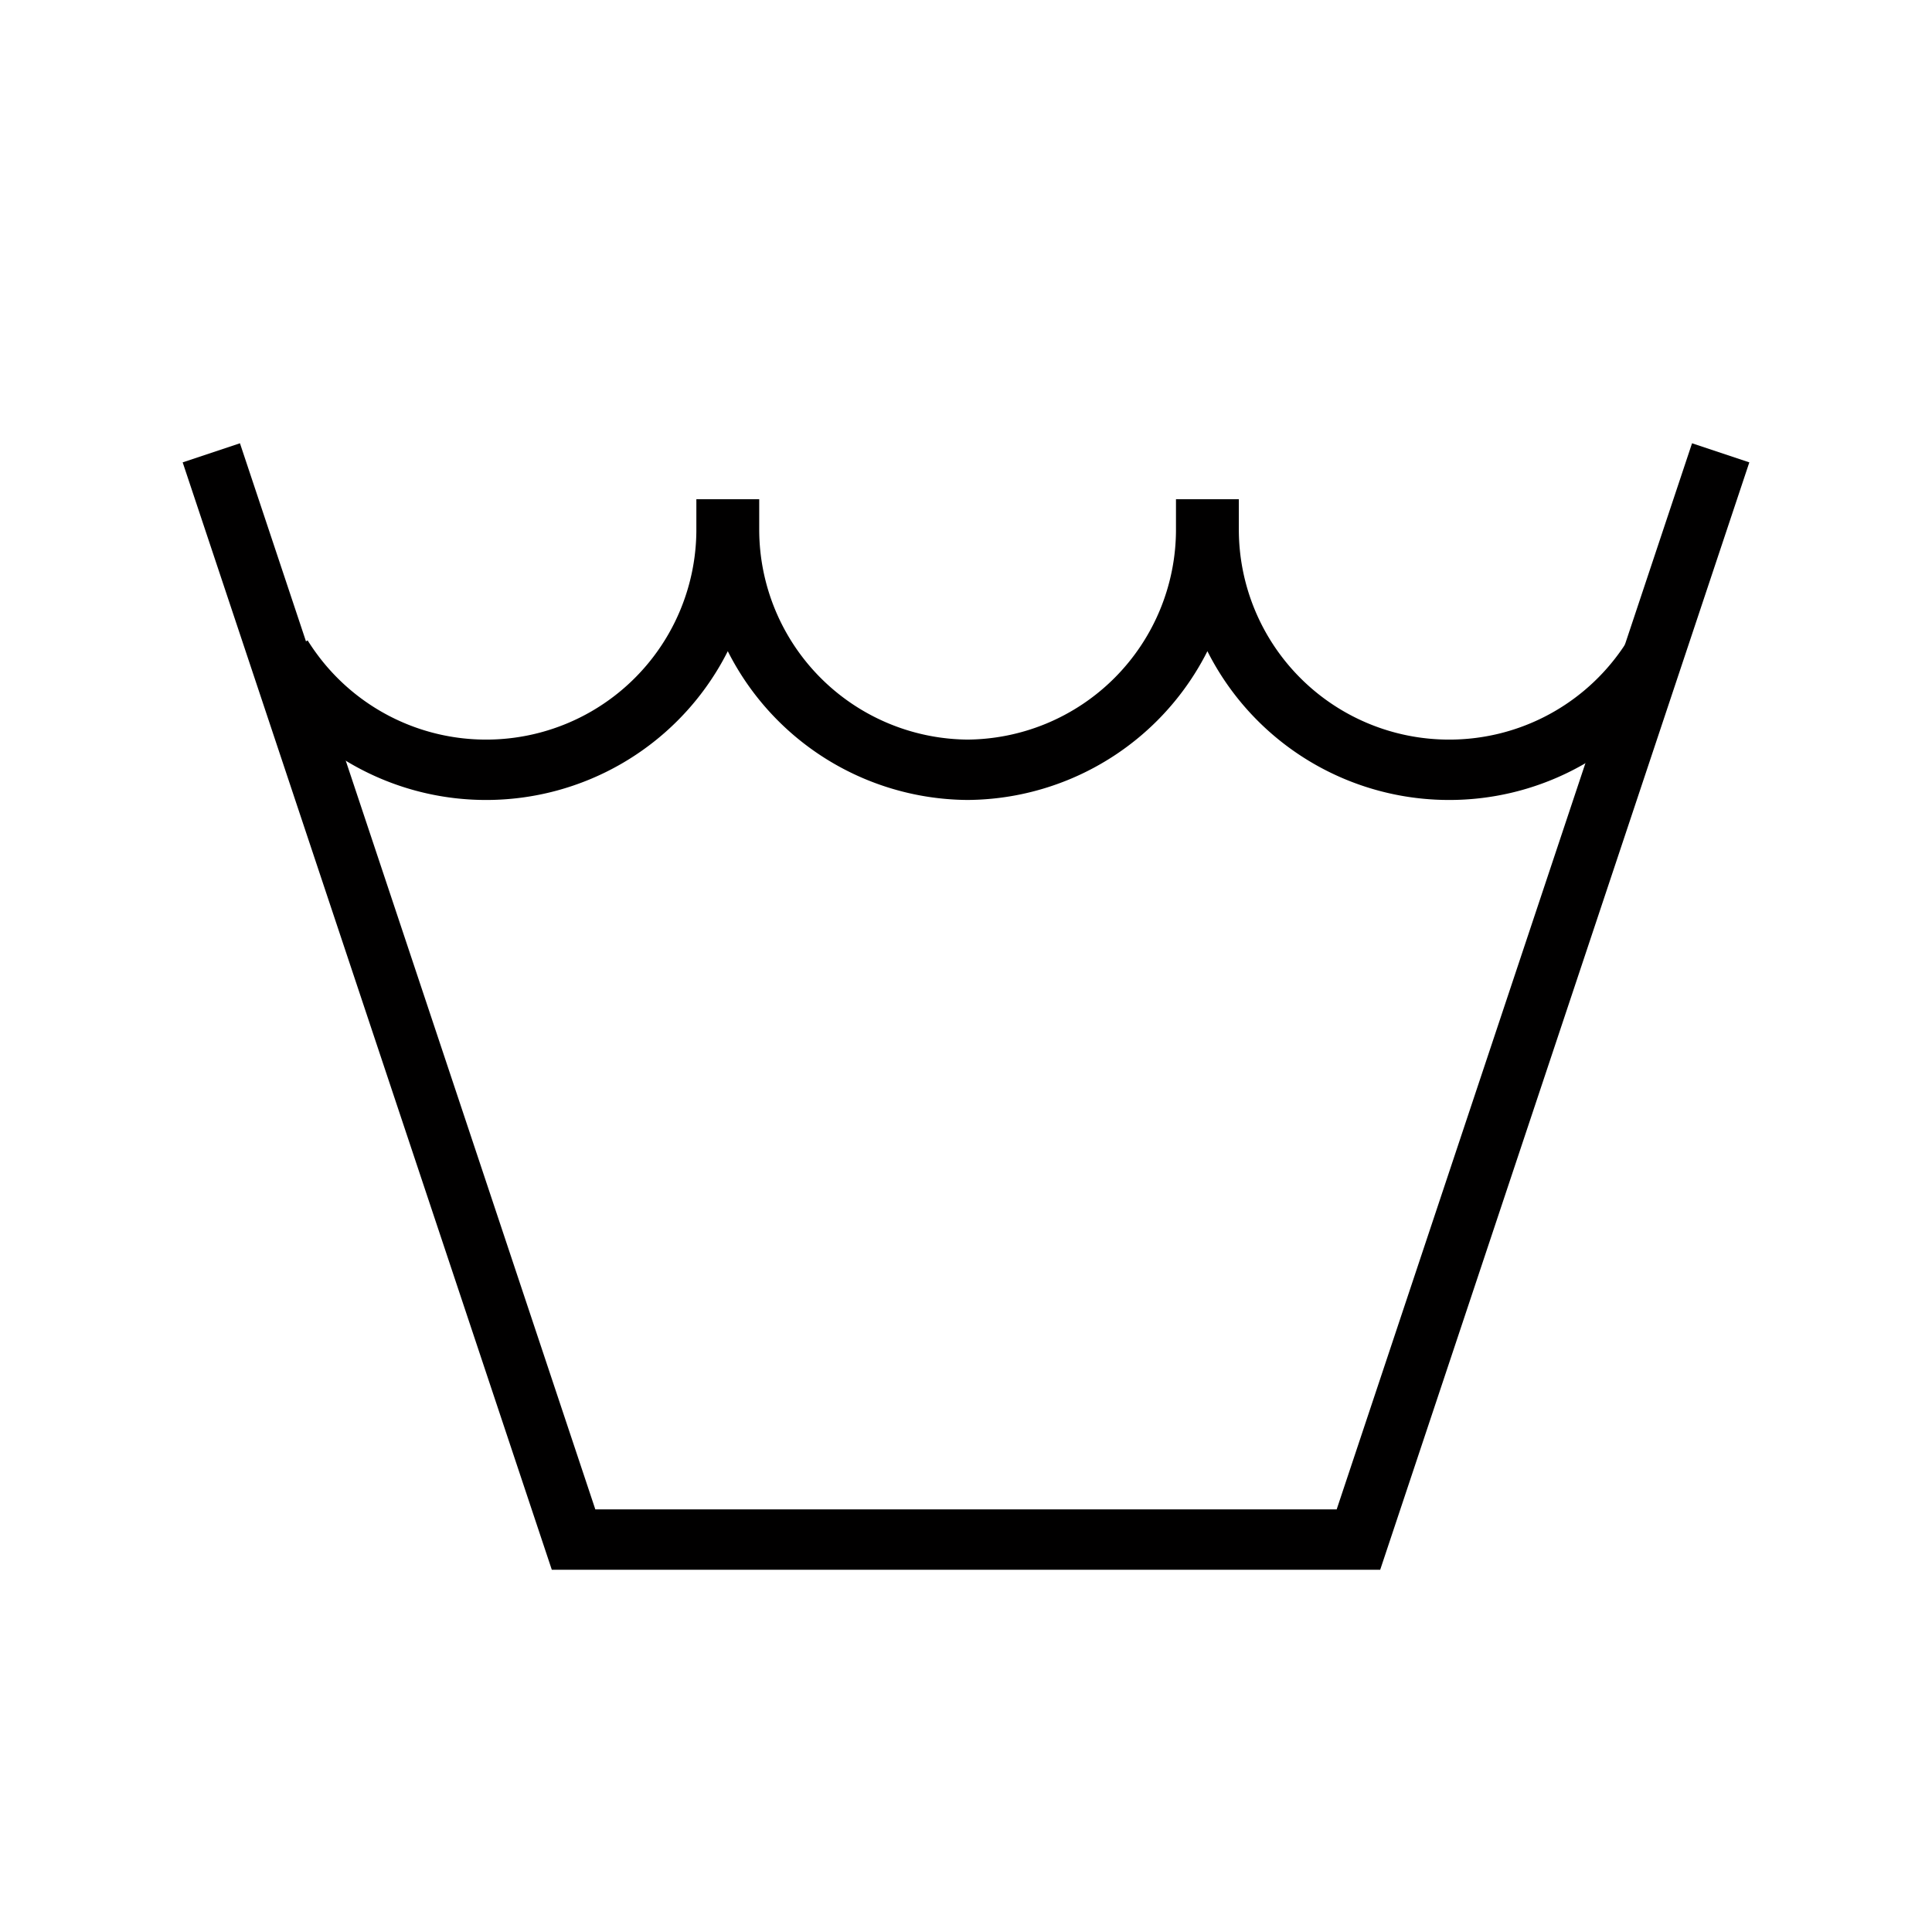
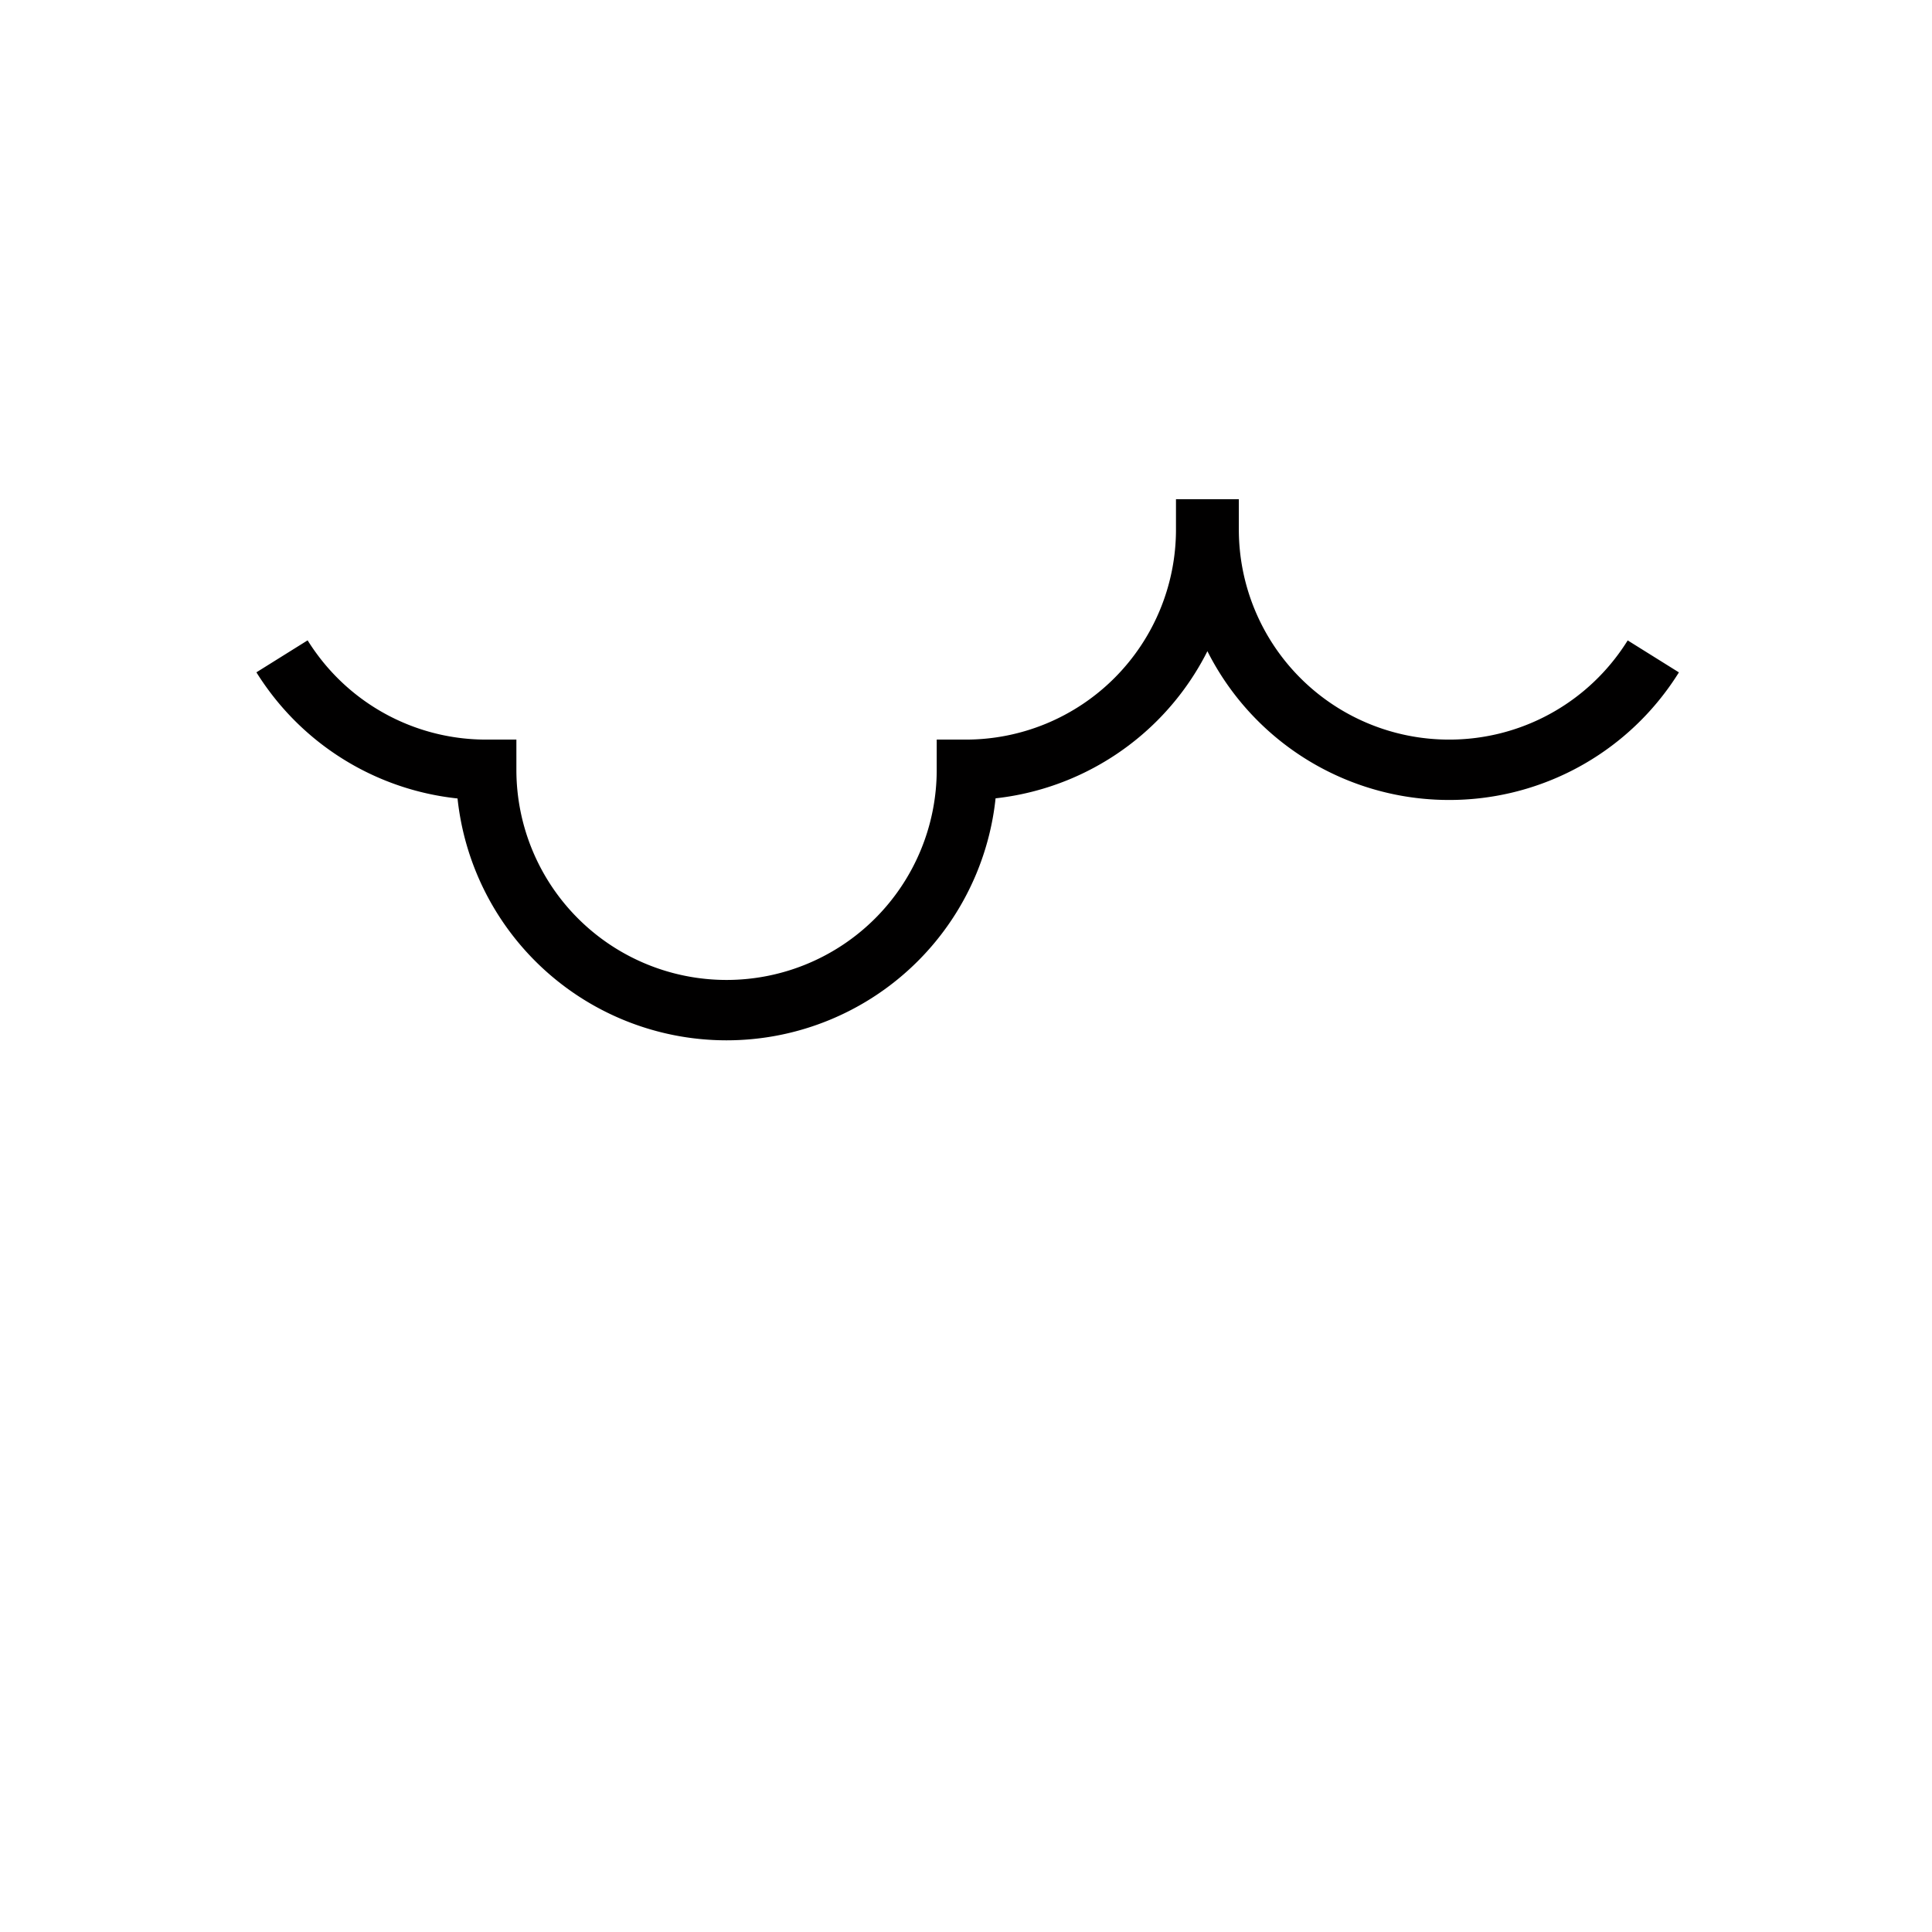
<svg xmlns="http://www.w3.org/2000/svg" id="Capa_1" data-name="Capa 1" width="32" height="32" viewBox="0 0 32 32">
  <defs>
    <style>.cls-1{fill:none;stroke:#010000;stroke-miterlimit:10;}</style>
  </defs>
  <title>limpieza_icon</title>
-   <polyline class="cls-1" points="28.5 7.5 22.5 25.5 16 25.5 9.5 25.5 3.5 7.5" />
-   <path class="cls-1" d="M27.384,10.872q-.083.133-.176.259A3.976,3.976,0,0,1,24,12.75h0a3.981,3.981,0,0,1-3.981-3.981h-.041A3.981,3.981,0,0,1,16,12.75h.056a3.981,3.981,0,0,1-3.981-3.981h-.041A3.981,3.981,0,0,1,8.053,12.75h0A3.976,3.976,0,0,1,4.847,11.13q-.093-.126-.176-.259" />
+   <path class="cls-1" d="M27.384,10.872q-.083.133-.176.259A3.976,3.976,0,0,1,24,12.75h0a3.981,3.981,0,0,1-3.981-3.981h-.041A3.981,3.981,0,0,1,16,12.75h.056h-.041A3.981,3.981,0,0,1,8.053,12.75h0A3.976,3.976,0,0,1,4.847,11.13q-.093-.126-.176-.259" />
</svg>